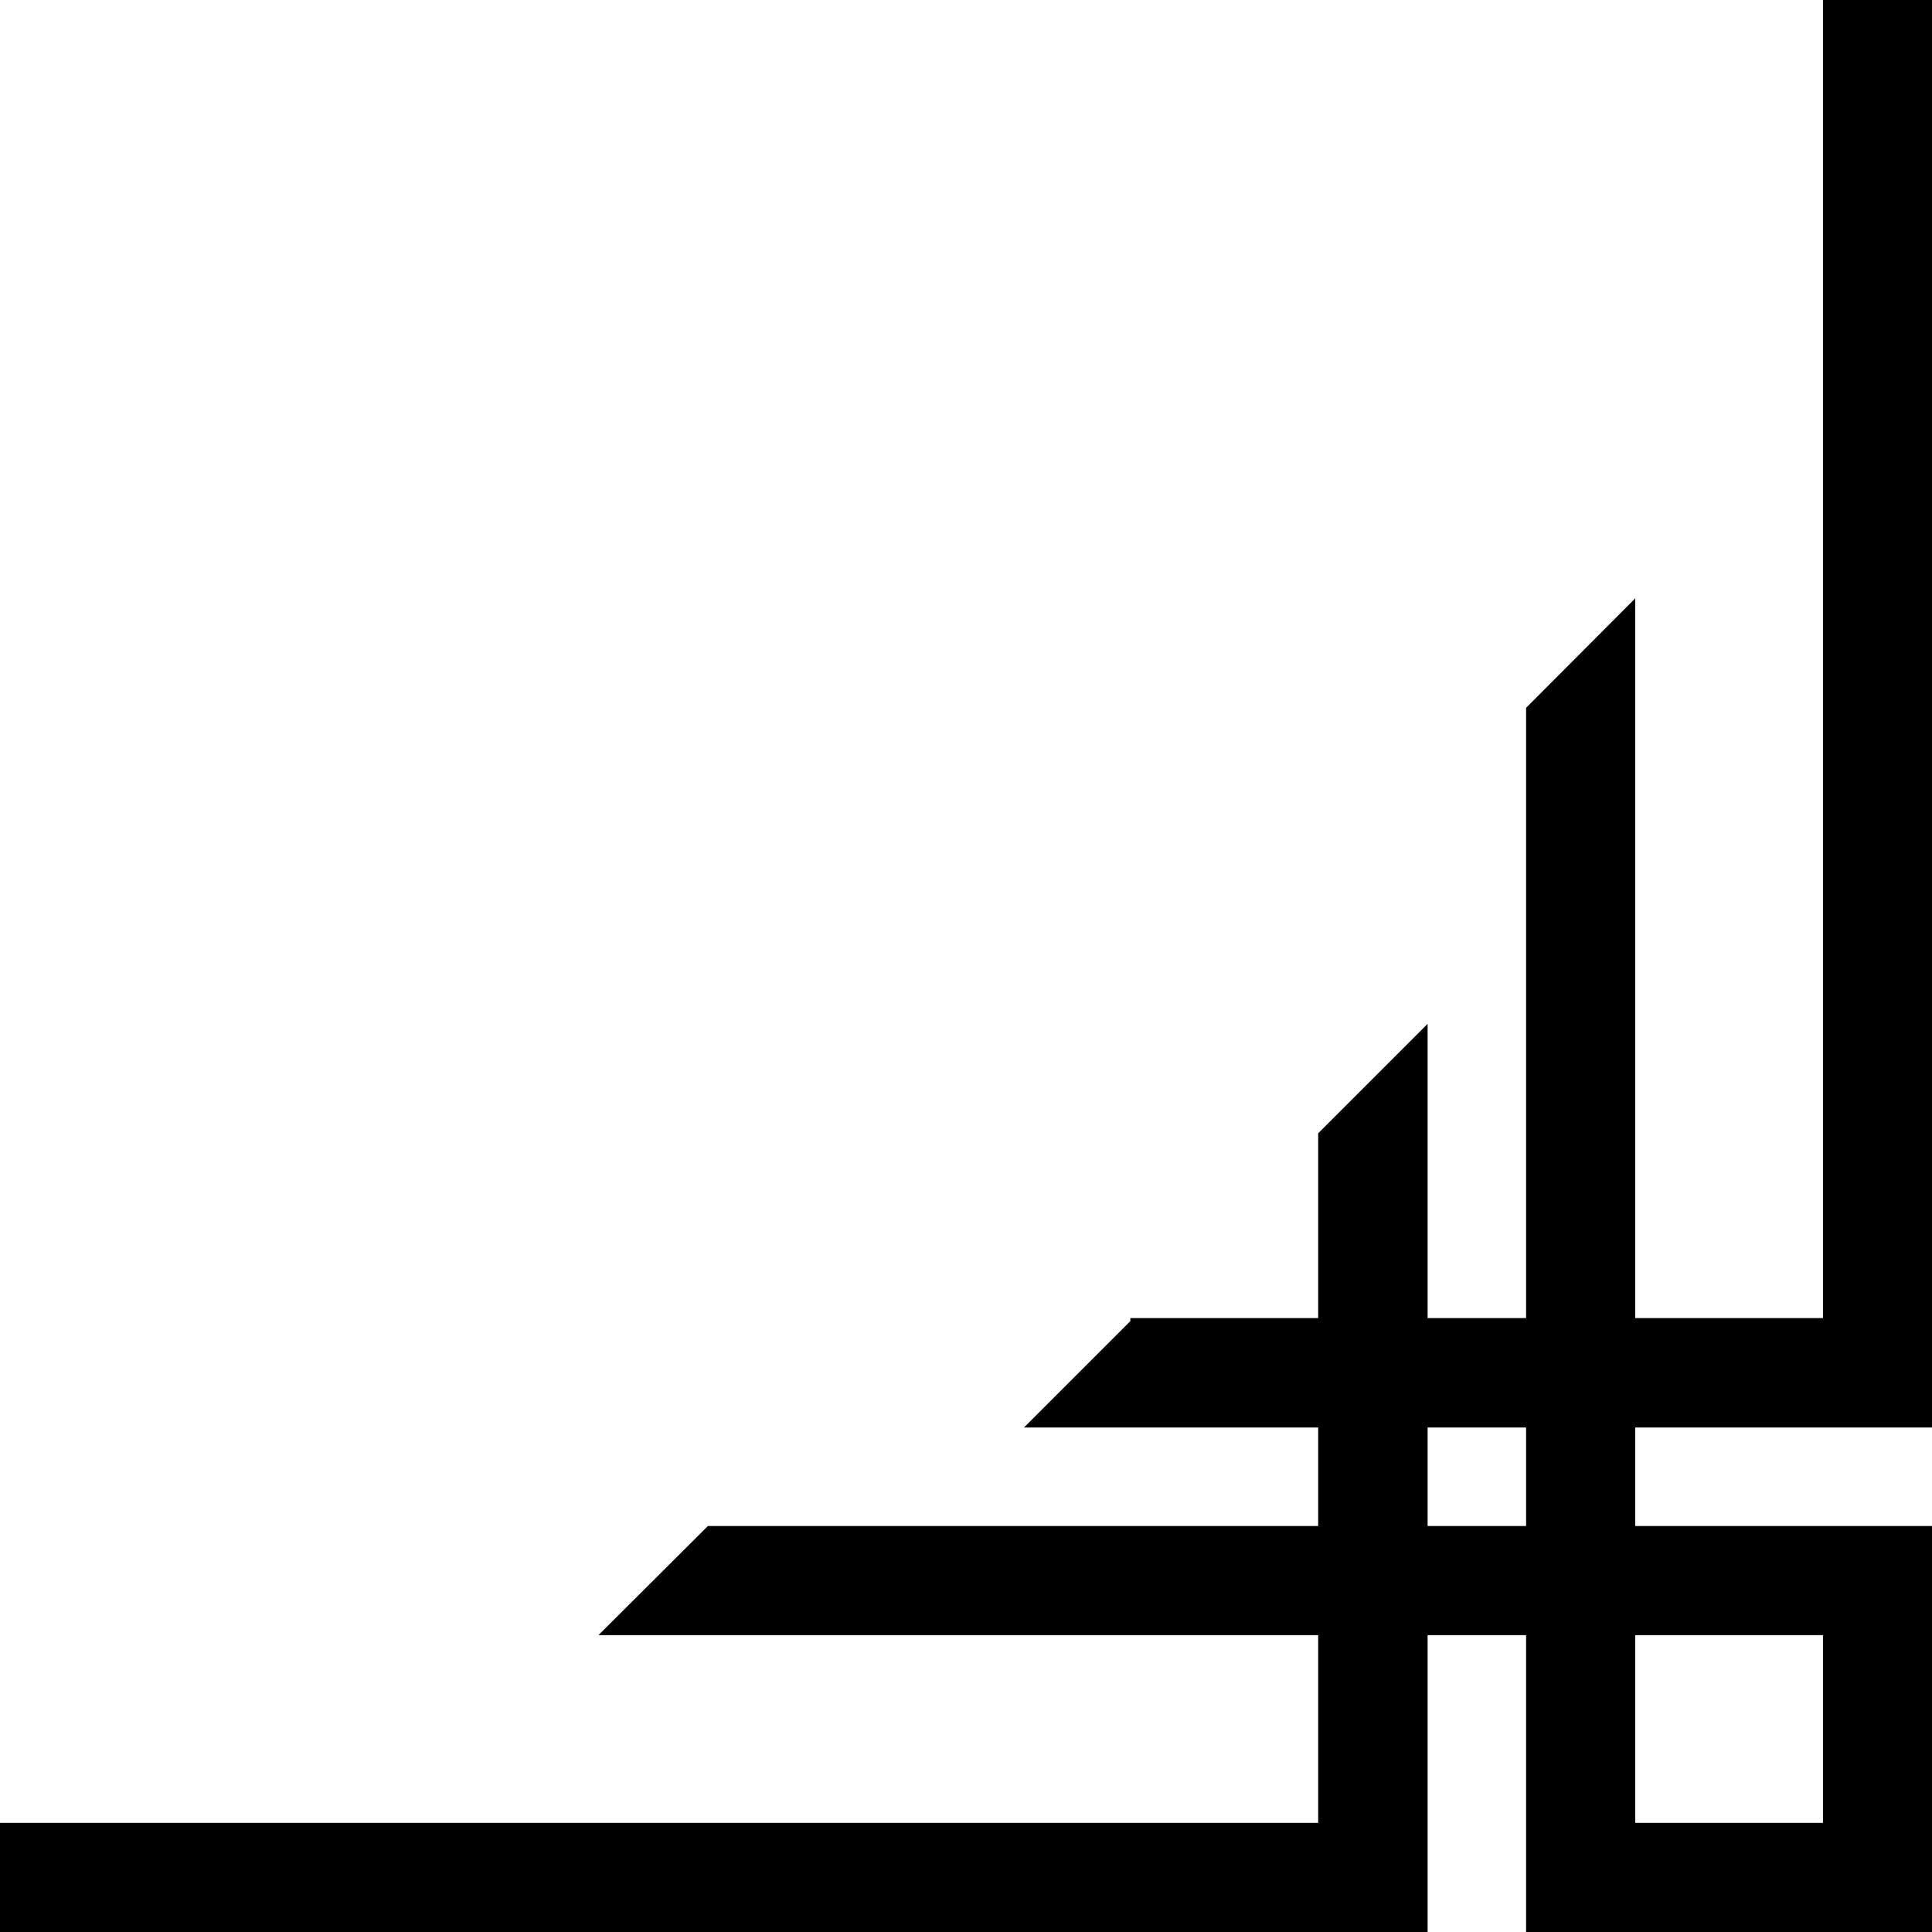
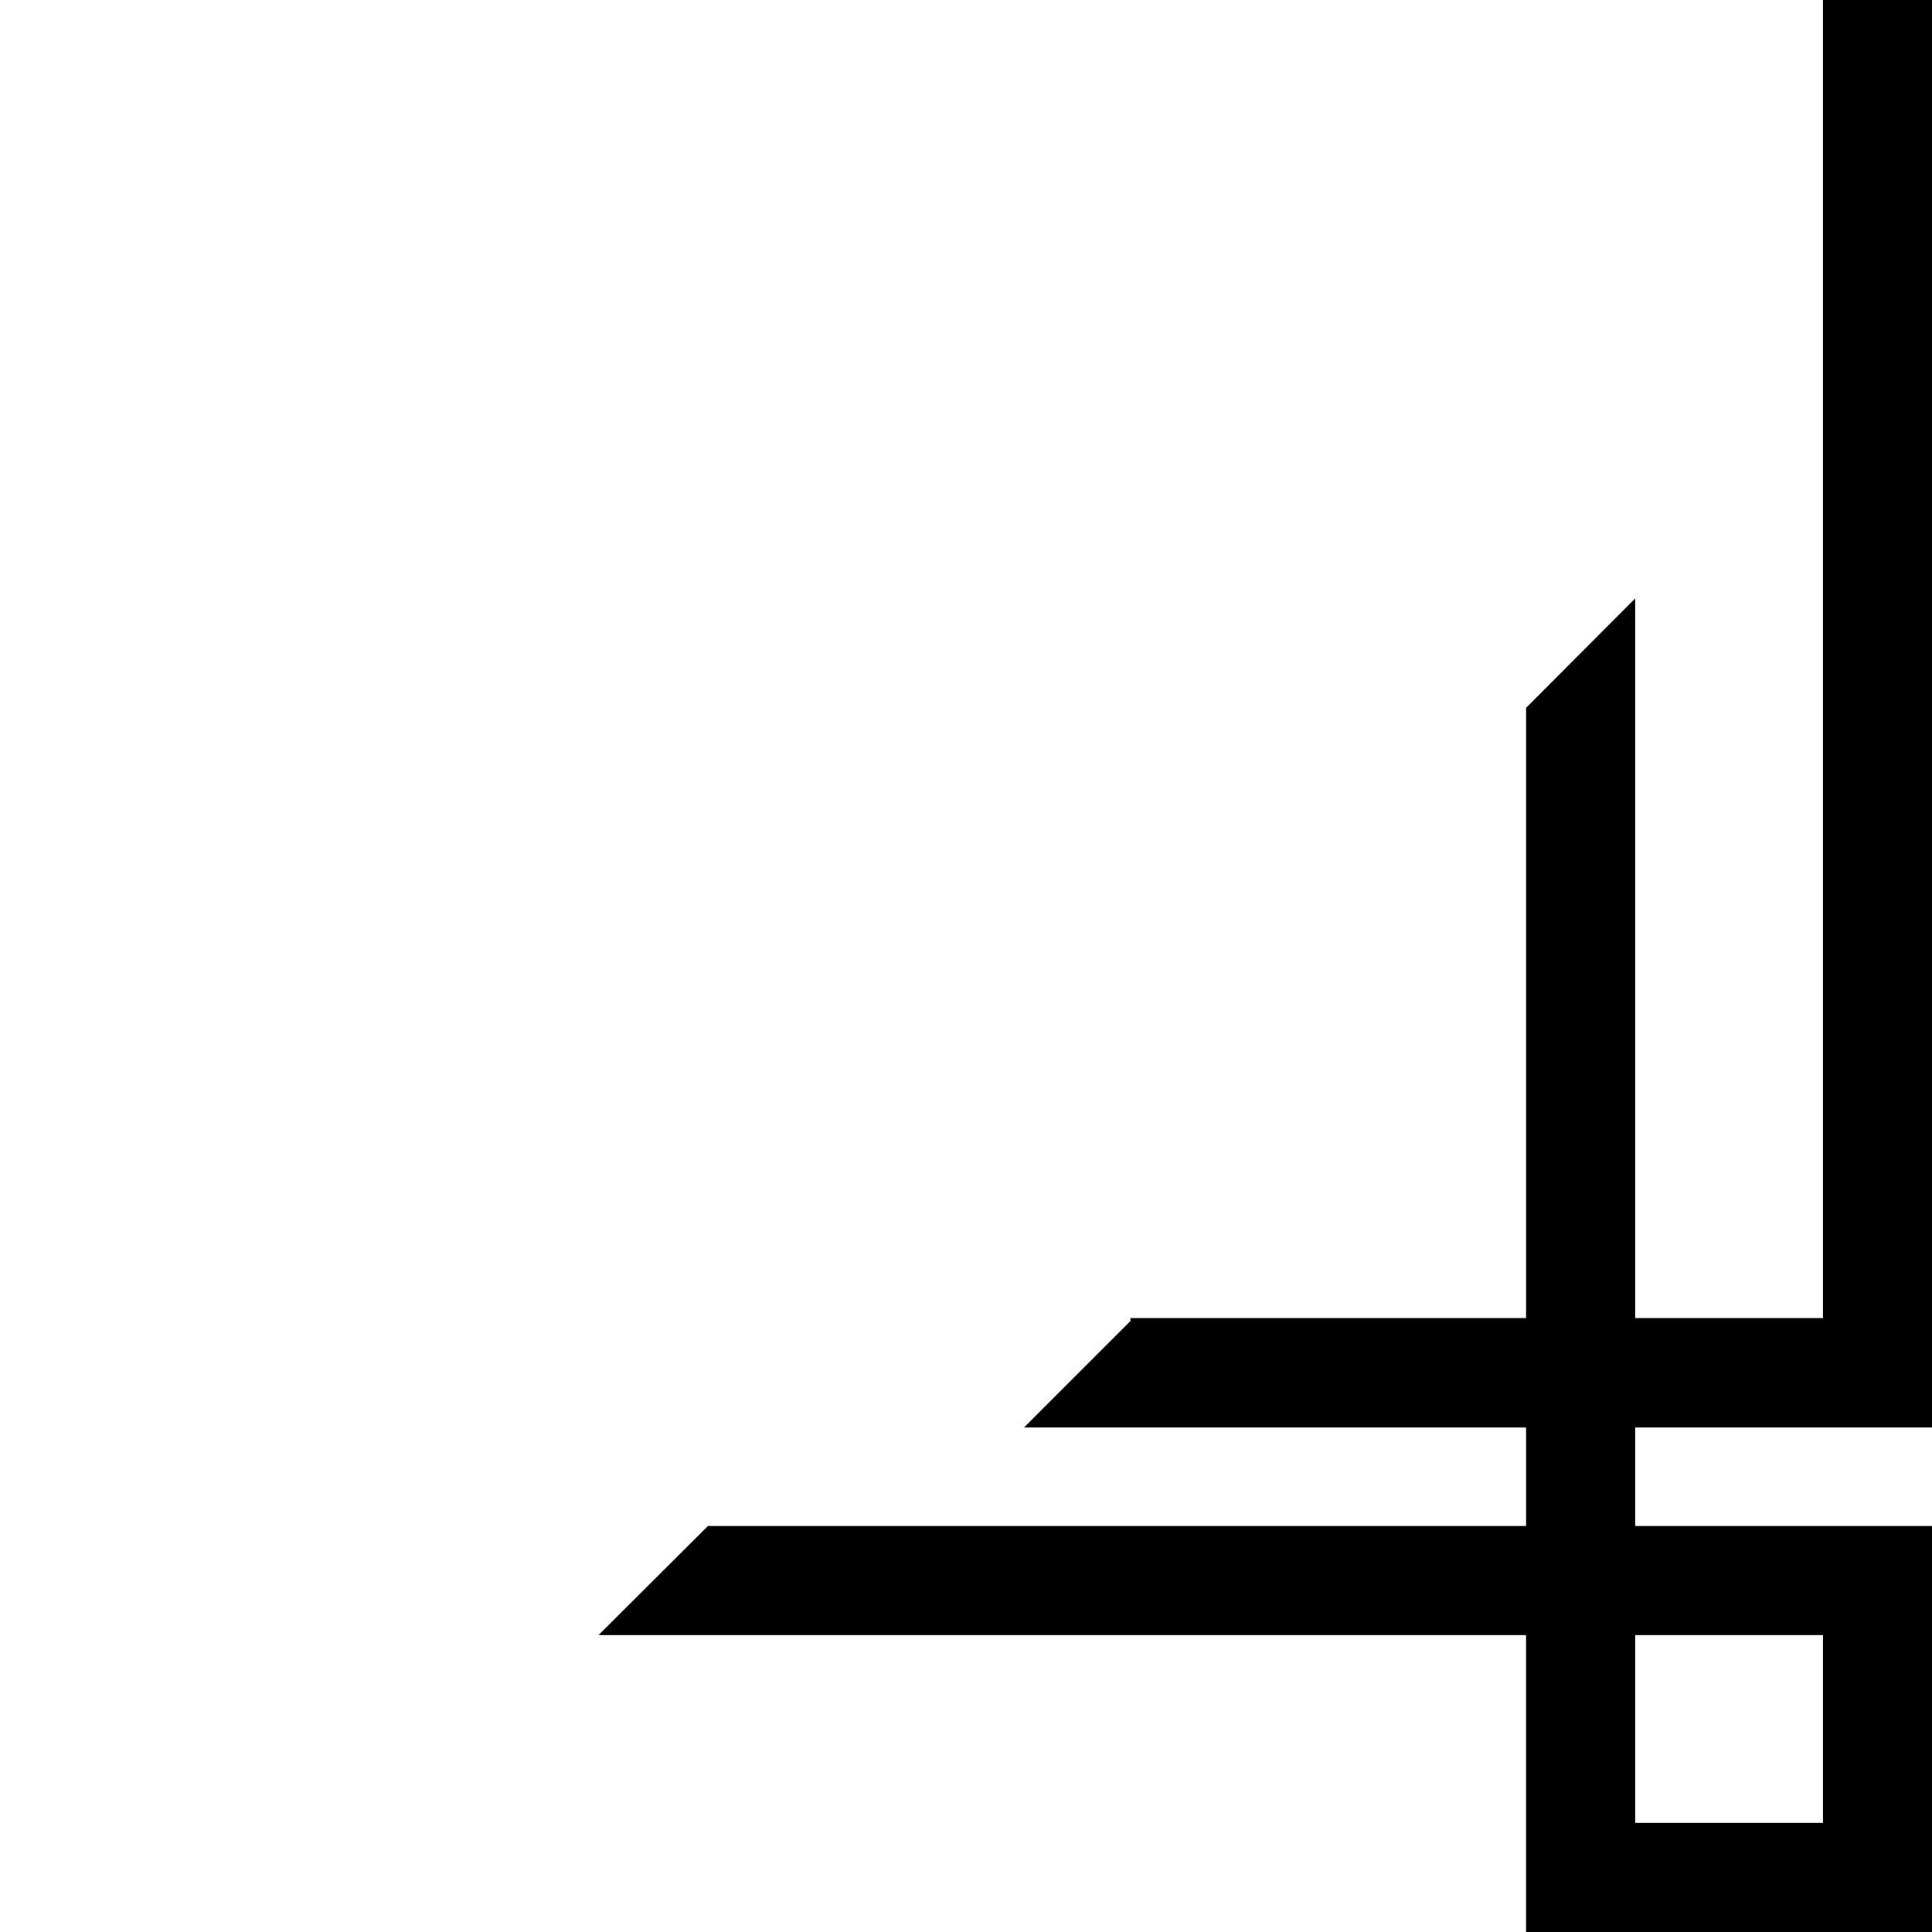
<svg xmlns="http://www.w3.org/2000/svg" fill="#000000" height="238.5" preserveAspectRatio="xMidYMid meet" version="1" viewBox="26.9 19.9 238.5 238.5" width="238.5" zoomAndPan="magnify">
  <g stroke="#000000" stroke-width="35.278">
    <g id="change1_2">
      <path d="m2714 2070h-2375v4580h-339v-4920h3054l-340 340z" fill="#000000" transform="matrix(-.036 0 0 -.036 264.78 257.77)" />
    </g>
    <g fill="#000000" id="change1_1">
-       <path d="m6650 0v339h-4580v2375l-340 340v-3054h4920z" fill="inherit" transform="matrix(-.036 0 0 -.036 264.78 257.77)" />
-     </g>
+       </g>
    <g fill="#000000" id="change2_1">
      <path d="m1018 4513v-3156h-1018v-1357h1357v1018h3156l-340 339h-2816v2816l-339 340zm0-3495v-679h-679v679h679z" fill="inherit" transform="matrix(-.036 0 0 -.036 264.78 257.77)" />
    </g>
  </g>
</svg>